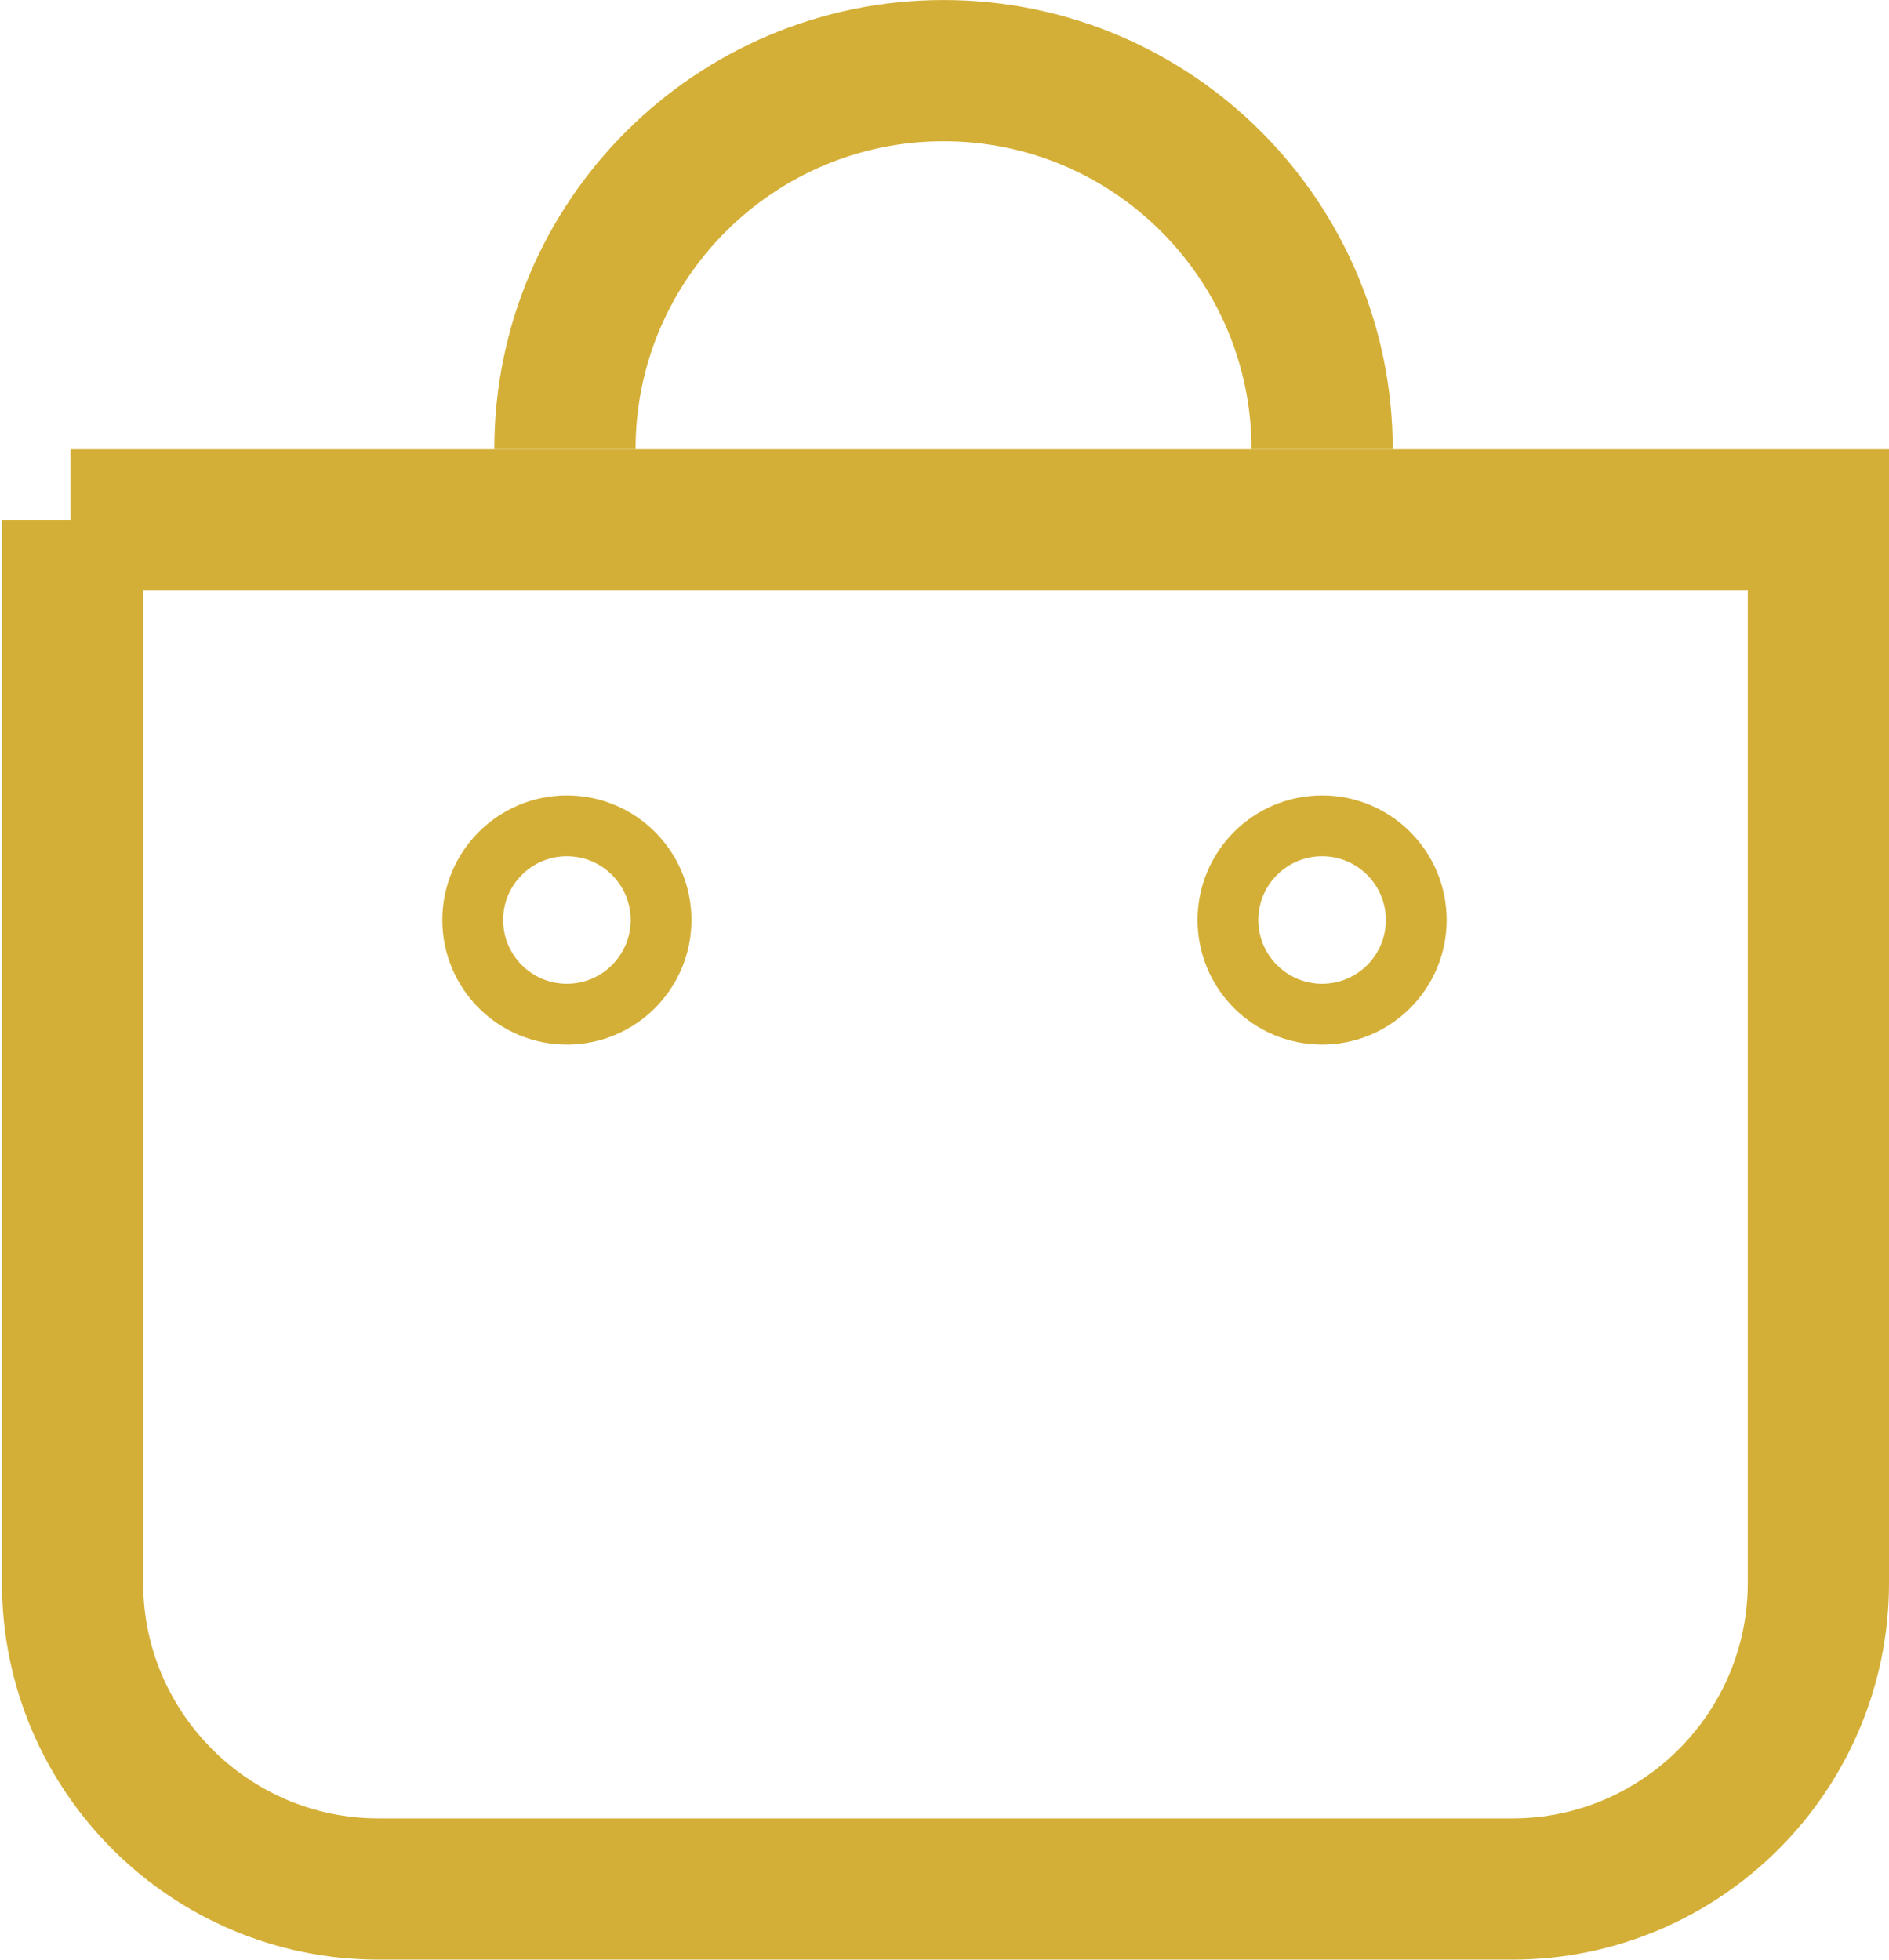
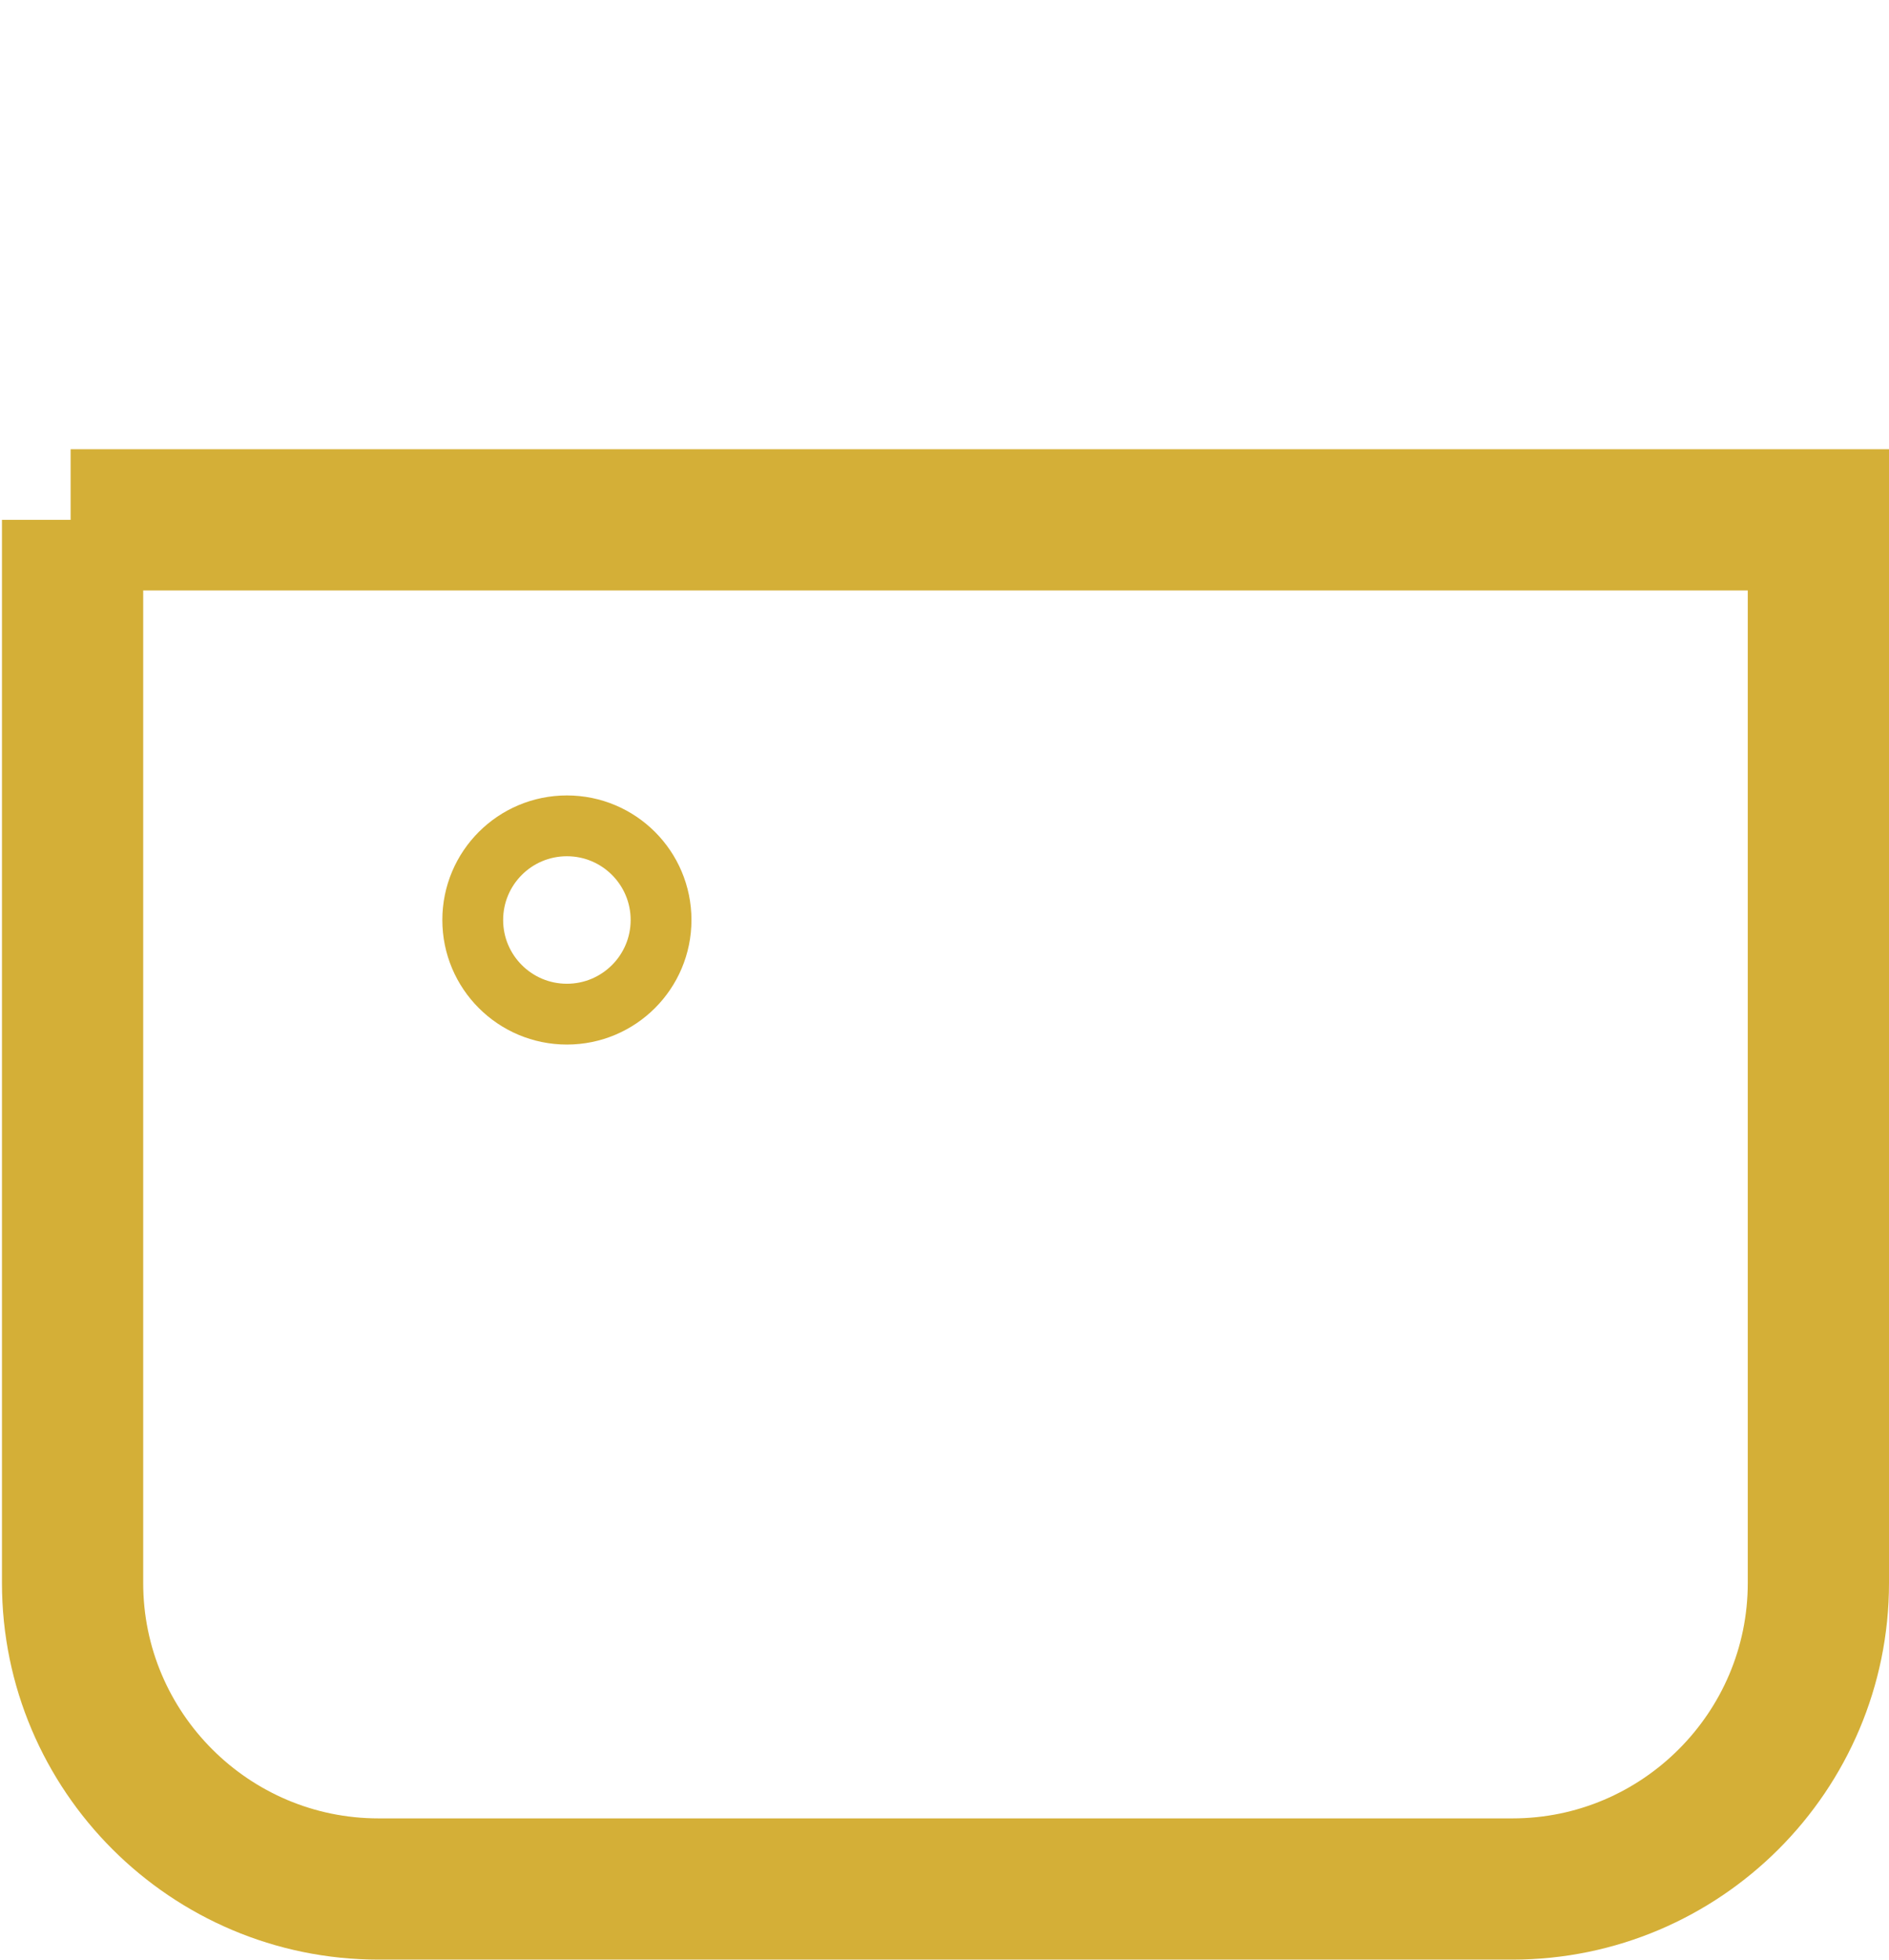
<svg xmlns="http://www.w3.org/2000/svg" xml:space="preserve" width="5.292mm" height="5.49mm" version="1.1" style="shape-rendering:geometricPrecision; text-rendering:geometricPrecision; image-rendering:optimizeQuality; fill-rule:evenodd; clip-rule:evenodd" viewBox="0 0 9.63 9.99">
  <defs>
    <style type="text/css">
   
    .str0 {stroke:#D4AF37;stroke-width:0.72;stroke-miterlimit:22.926}
    .str1 {stroke:#D4AF37;stroke-width:0.31;stroke-miterlimit:22.926}
    .fil0 {fill:none}
    .fil1 {fill:none;fill-rule:nonzero}
   
  </style>
  </defs>
  <g id="Camada_x0020_1">
    <g id="_1911079647568">
-       <path class="fil0 str0" d="M6.74 2.29c0,-1.06 -0.86,-1.93 -1.93,-1.93 -1.06,0 -1.93,0.86 -1.93,1.93" />
      <path class="fil0 str0" d="M0.36 2.65l8.91 0 0 5.42c0,0.86 -0.7,1.56 -1.56,1.56l-5.78 0c-0.86,0 -1.56,-0.7 -1.56,-1.56l0 -5.42z" />
      <circle class="fil1 str1" cx="2.89" cy="4.69" r="0.48" />
-       <circle class="fil1 str1" cx="6.74" cy="4.69" r="0.48" />
    </g>
  </g>
</svg>